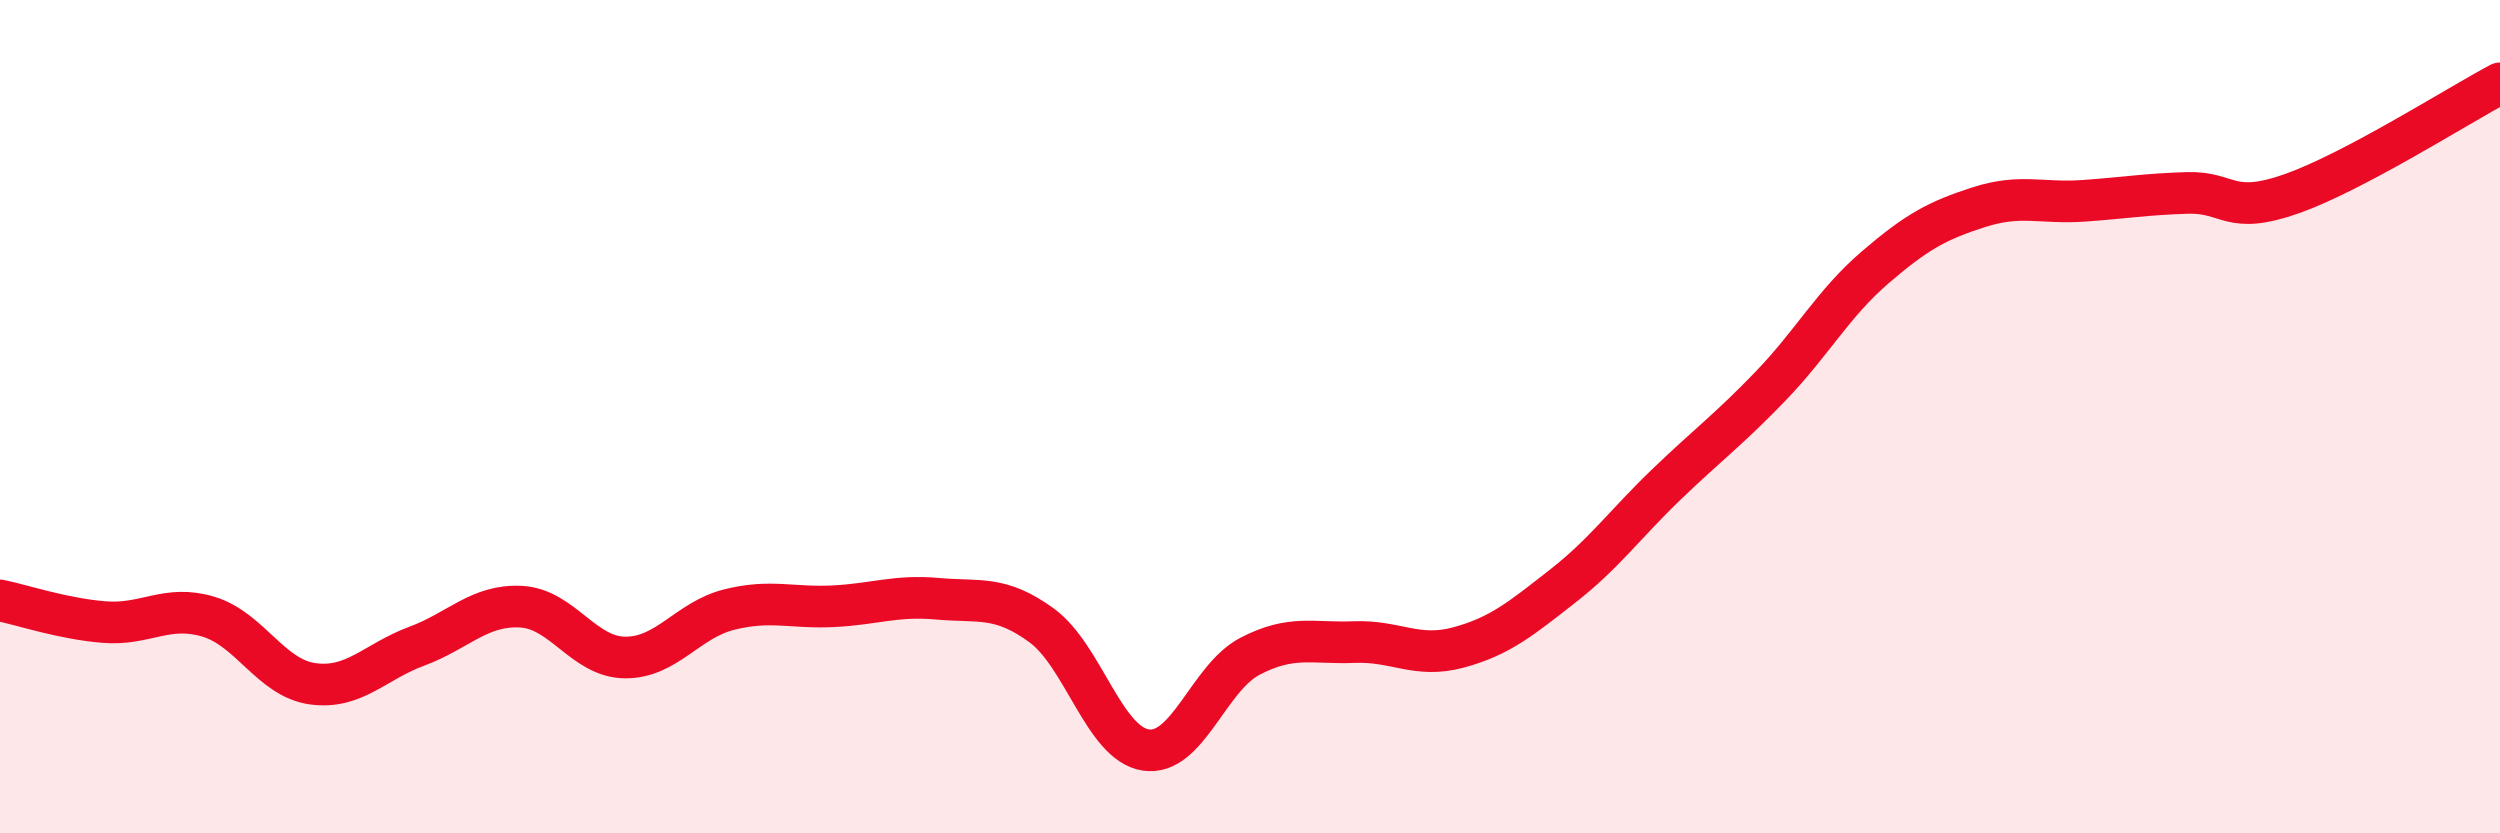
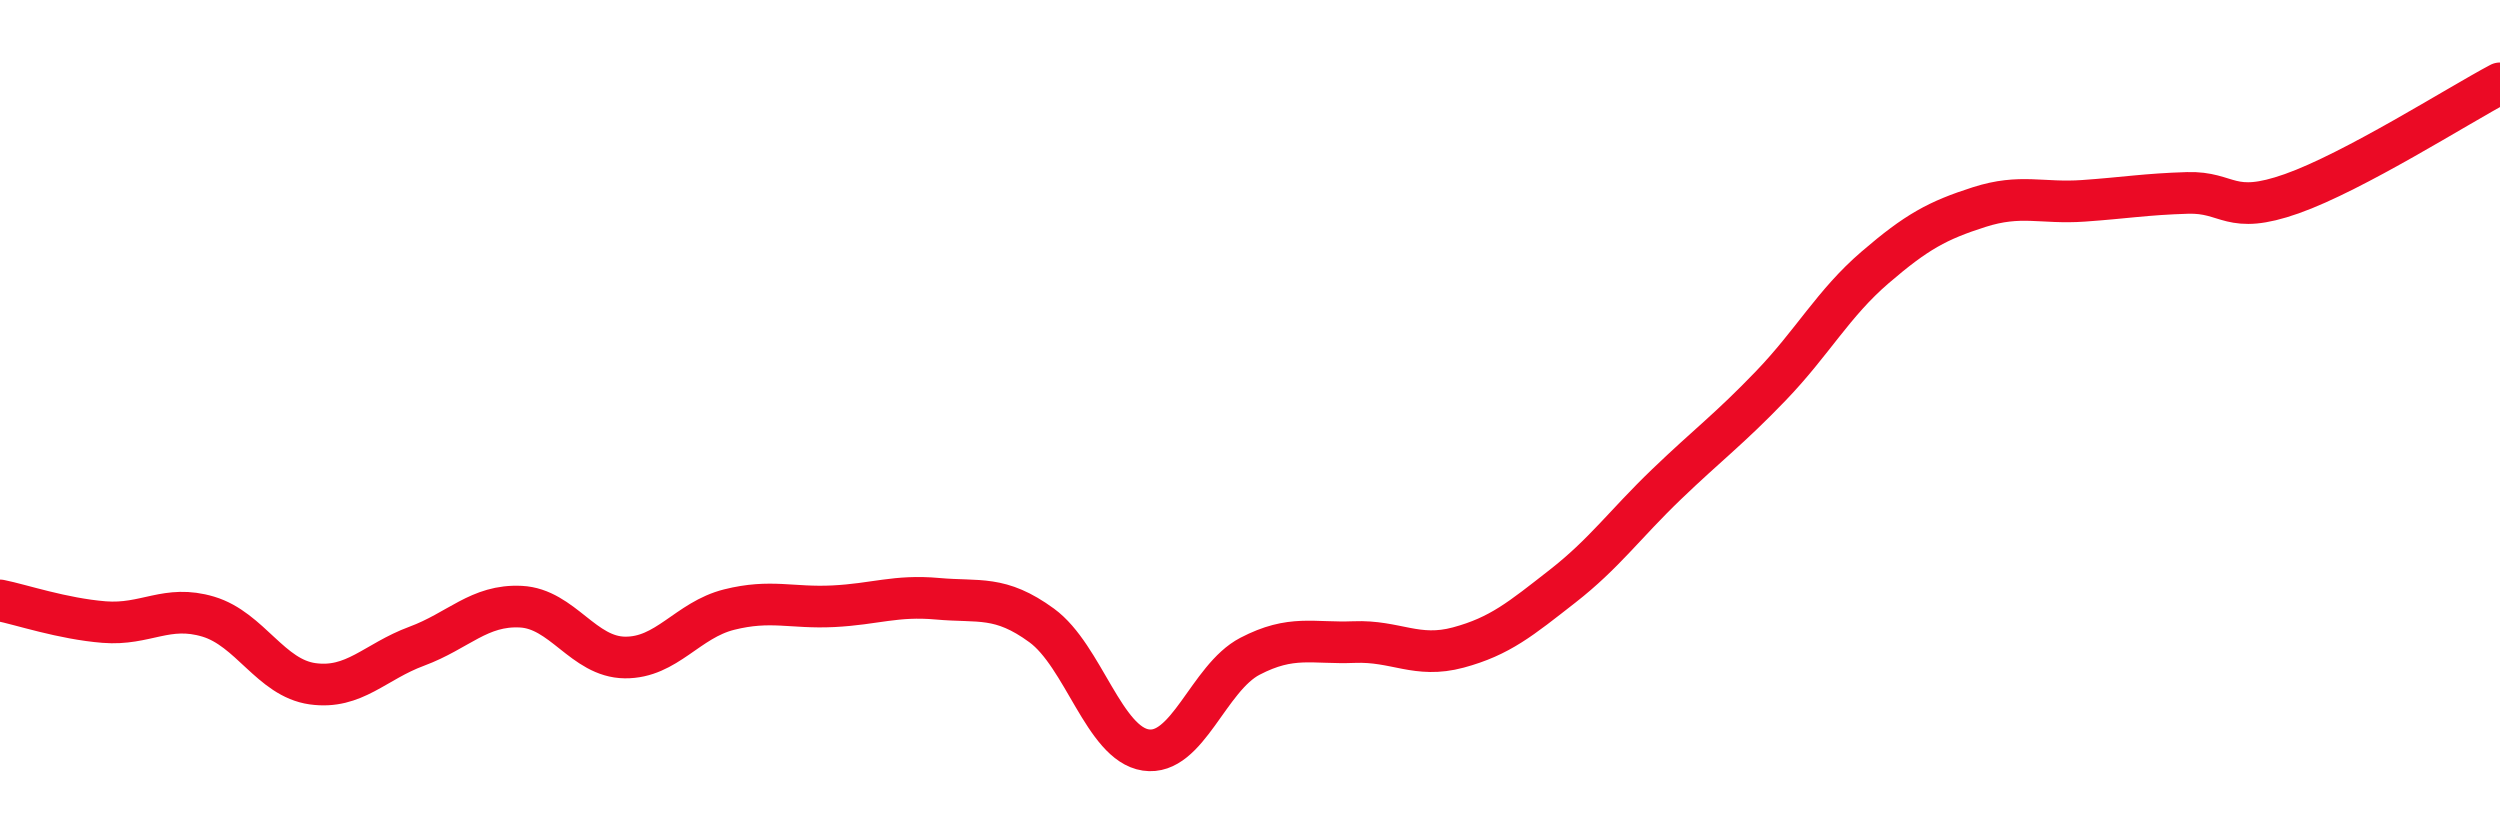
<svg xmlns="http://www.w3.org/2000/svg" width="60" height="20" viewBox="0 0 60 20">
-   <path d="M 0,14.41 C 0.5,14.51 1.5,14.85 2.5,14.93 C 3.5,15.01 4,14.5 5,14.8 C 6,15.1 6.5,16.27 7.5,16.41 C 8.5,16.55 9,15.88 10,15.51 C 11,15.14 11.5,14.51 12.5,14.56 C 13.5,14.61 14,15.77 15,15.78 C 16,15.79 16.5,14.88 17.5,14.63 C 18.5,14.38 19,14.6 20,14.55 C 21,14.5 21.5,14.28 22.5,14.37 C 23.5,14.46 24,14.28 25,15.01 C 26,15.74 26.5,17.85 27.5,18 C 28.5,18.15 29,16.27 30,15.75 C 31,15.23 31.5,15.45 32.5,15.41 C 33.5,15.37 34,15.81 35,15.54 C 36,15.27 36.5,14.85 37.5,14.07 C 38.5,13.29 39,12.58 40,11.62 C 41,10.66 41.5,10.3 42.5,9.26 C 43.5,8.22 44,7.28 45,6.42 C 46,5.56 46.5,5.29 47.5,4.97 C 48.5,4.65 49,4.89 50,4.82 C 51,4.75 51.5,4.66 52.5,4.63 C 53.5,4.6 53.5,5.18 55,4.65 C 56.5,4.12 59,2.53 60,2L60 20L0 20Z" fill="#EB0A25" opacity="0.1" stroke-linecap="round" stroke-linejoin="round" />
  <path d="M 0,14.41 C 0.5,14.51 1.5,14.85 2.5,14.93 C 3.5,15.01 4,14.5 5,14.8 C 6,15.1 6.5,16.27 7.5,16.41 C 8.5,16.55 9,15.88 10,15.51 C 11,15.14 11.5,14.51 12.5,14.56 C 13.5,14.61 14,15.77 15,15.78 C 16,15.79 16.5,14.88 17.5,14.63 C 18.5,14.38 19,14.6 20,14.55 C 21,14.5 21.5,14.28 22.5,14.37 C 23.5,14.46 24,14.28 25,15.01 C 26,15.74 26.5,17.85 27.5,18 C 28.5,18.15 29,16.27 30,15.75 C 31,15.23 31.5,15.45 32.5,15.41 C 33.5,15.37 34,15.81 35,15.54 C 36,15.27 36.5,14.85 37.5,14.07 C 38.5,13.29 39,12.58 40,11.62 C 41,10.66 41.5,10.3 42.5,9.26 C 43.5,8.22 44,7.28 45,6.42 C 46,5.56 46.5,5.29 47.5,4.97 C 48.5,4.65 49,4.89 50,4.82 C 51,4.75 51.5,4.66 52.5,4.63 C 53.5,4.6 53.5,5.18 55,4.65 C 56.5,4.12 59,2.53 60,2" stroke="#EB0A25" stroke-width="1" fill="none" stroke-linecap="round" stroke-linejoin="round" />
</svg>